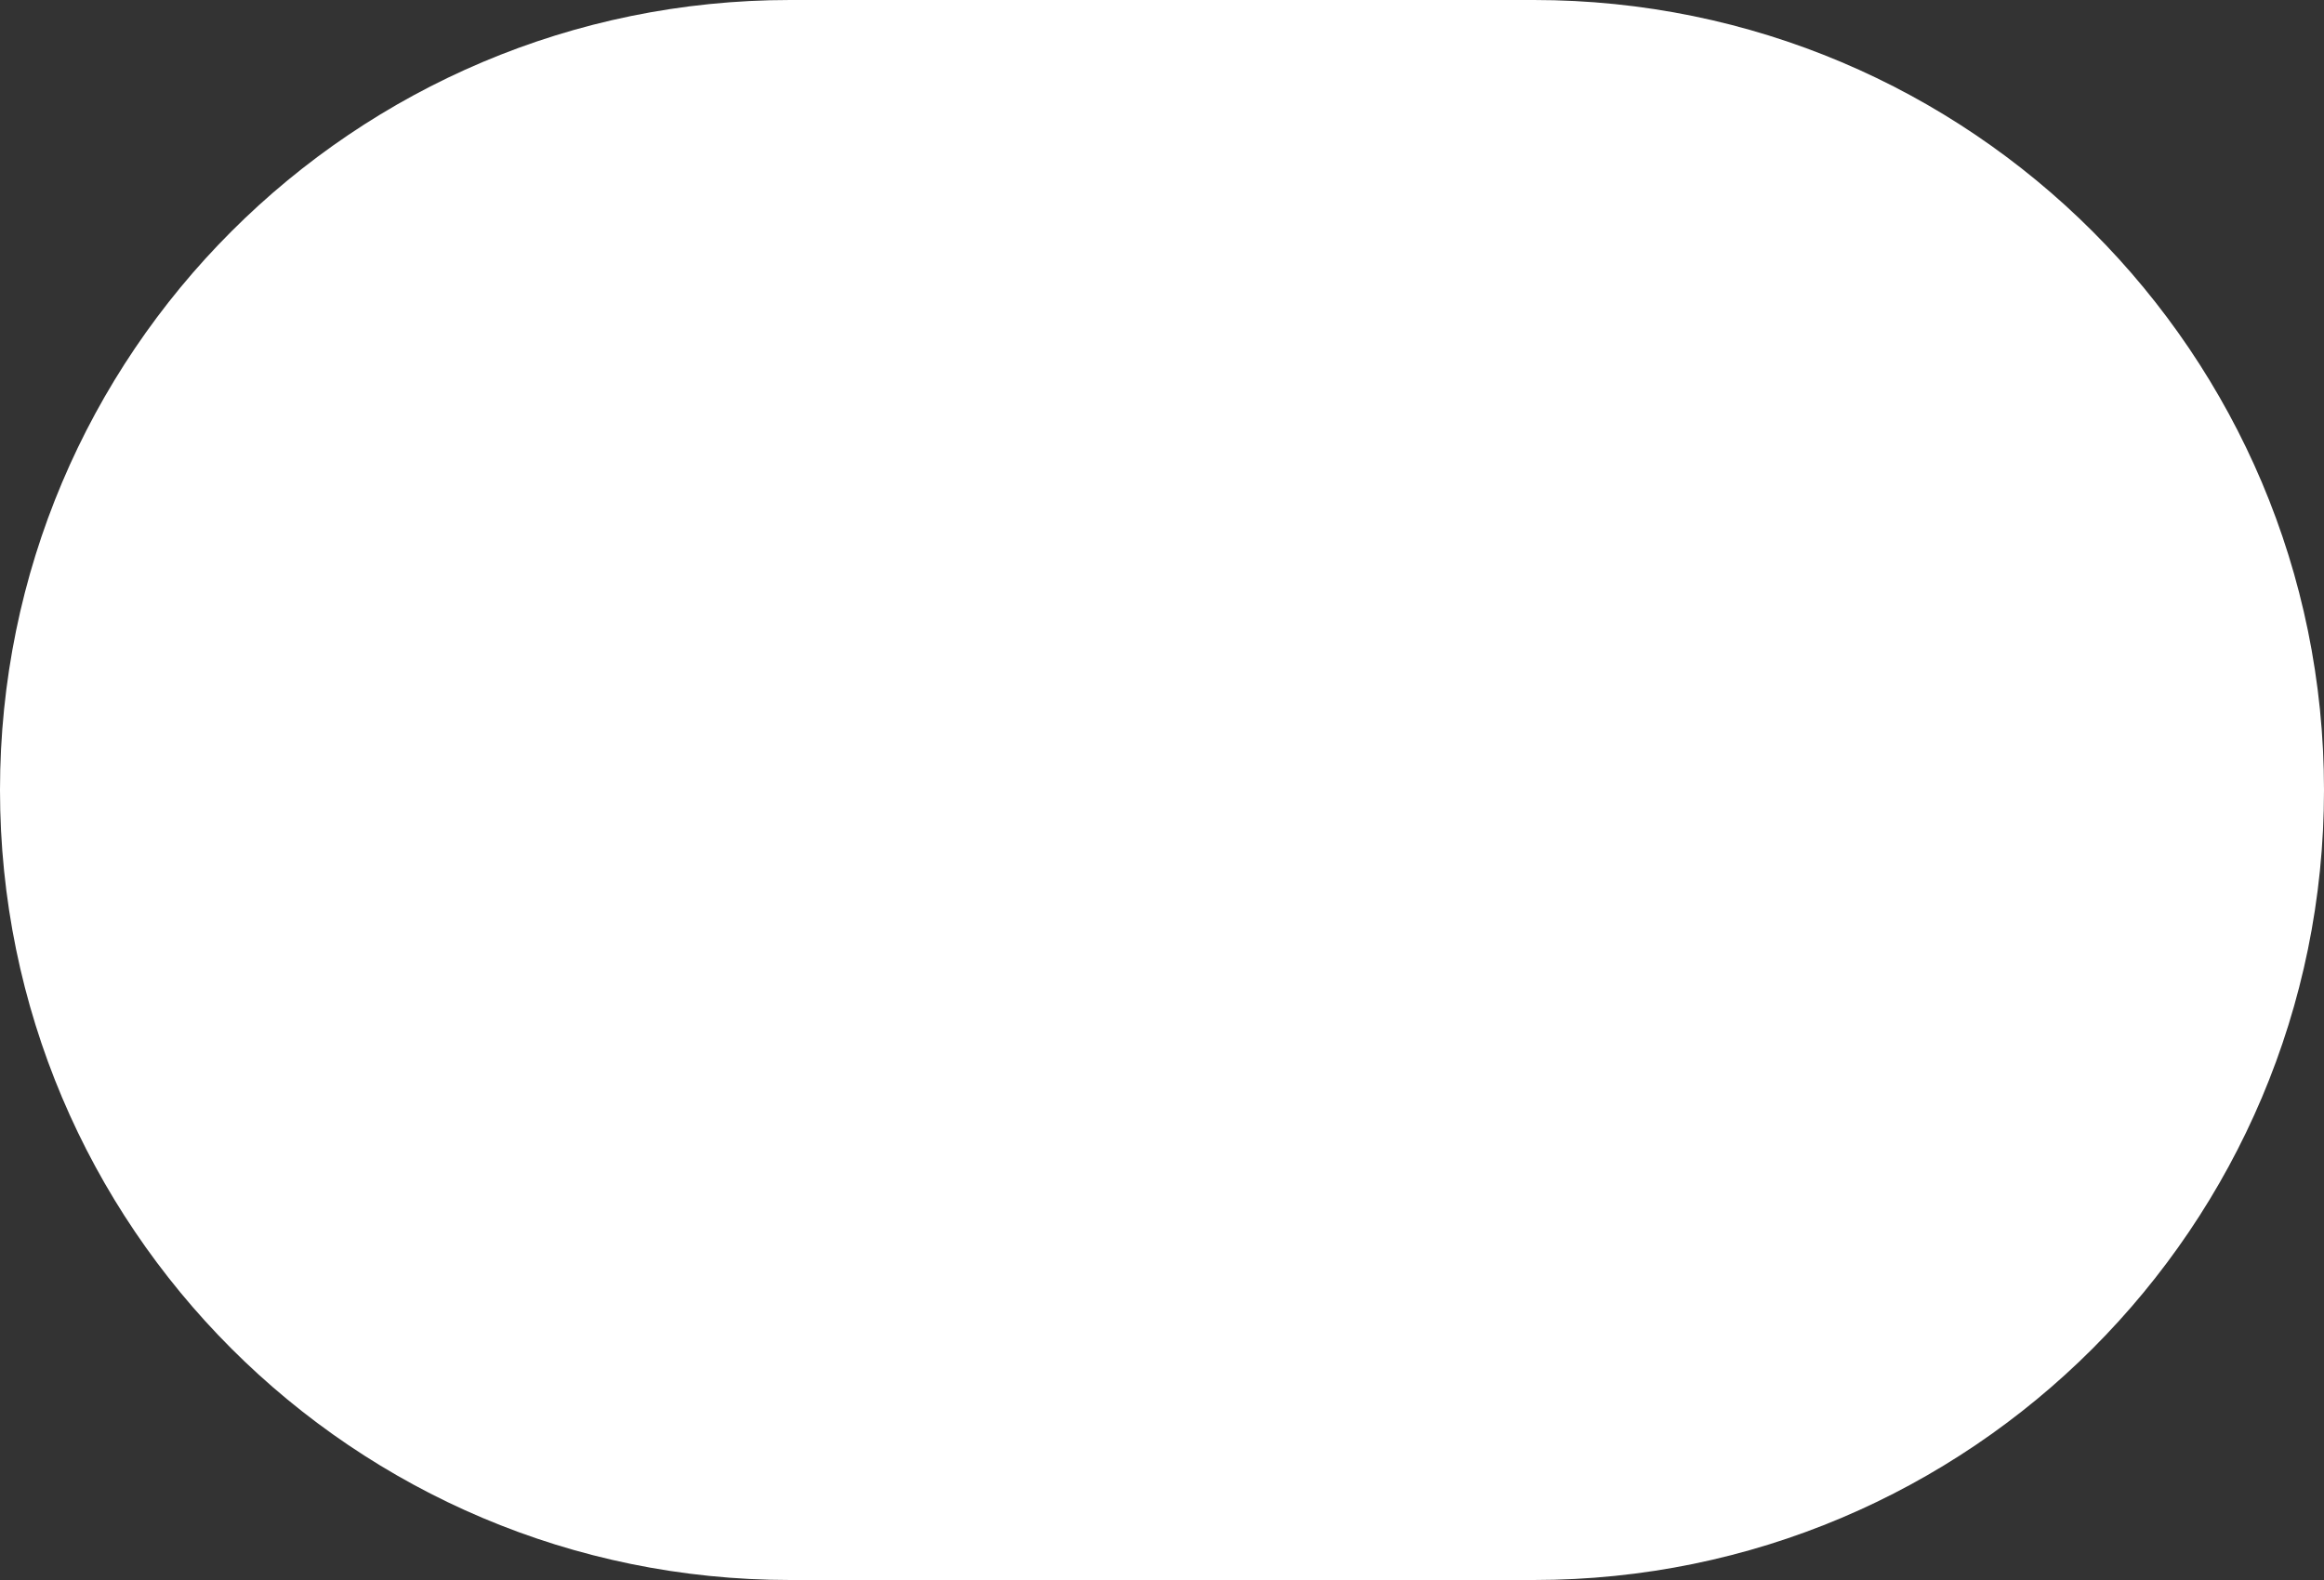
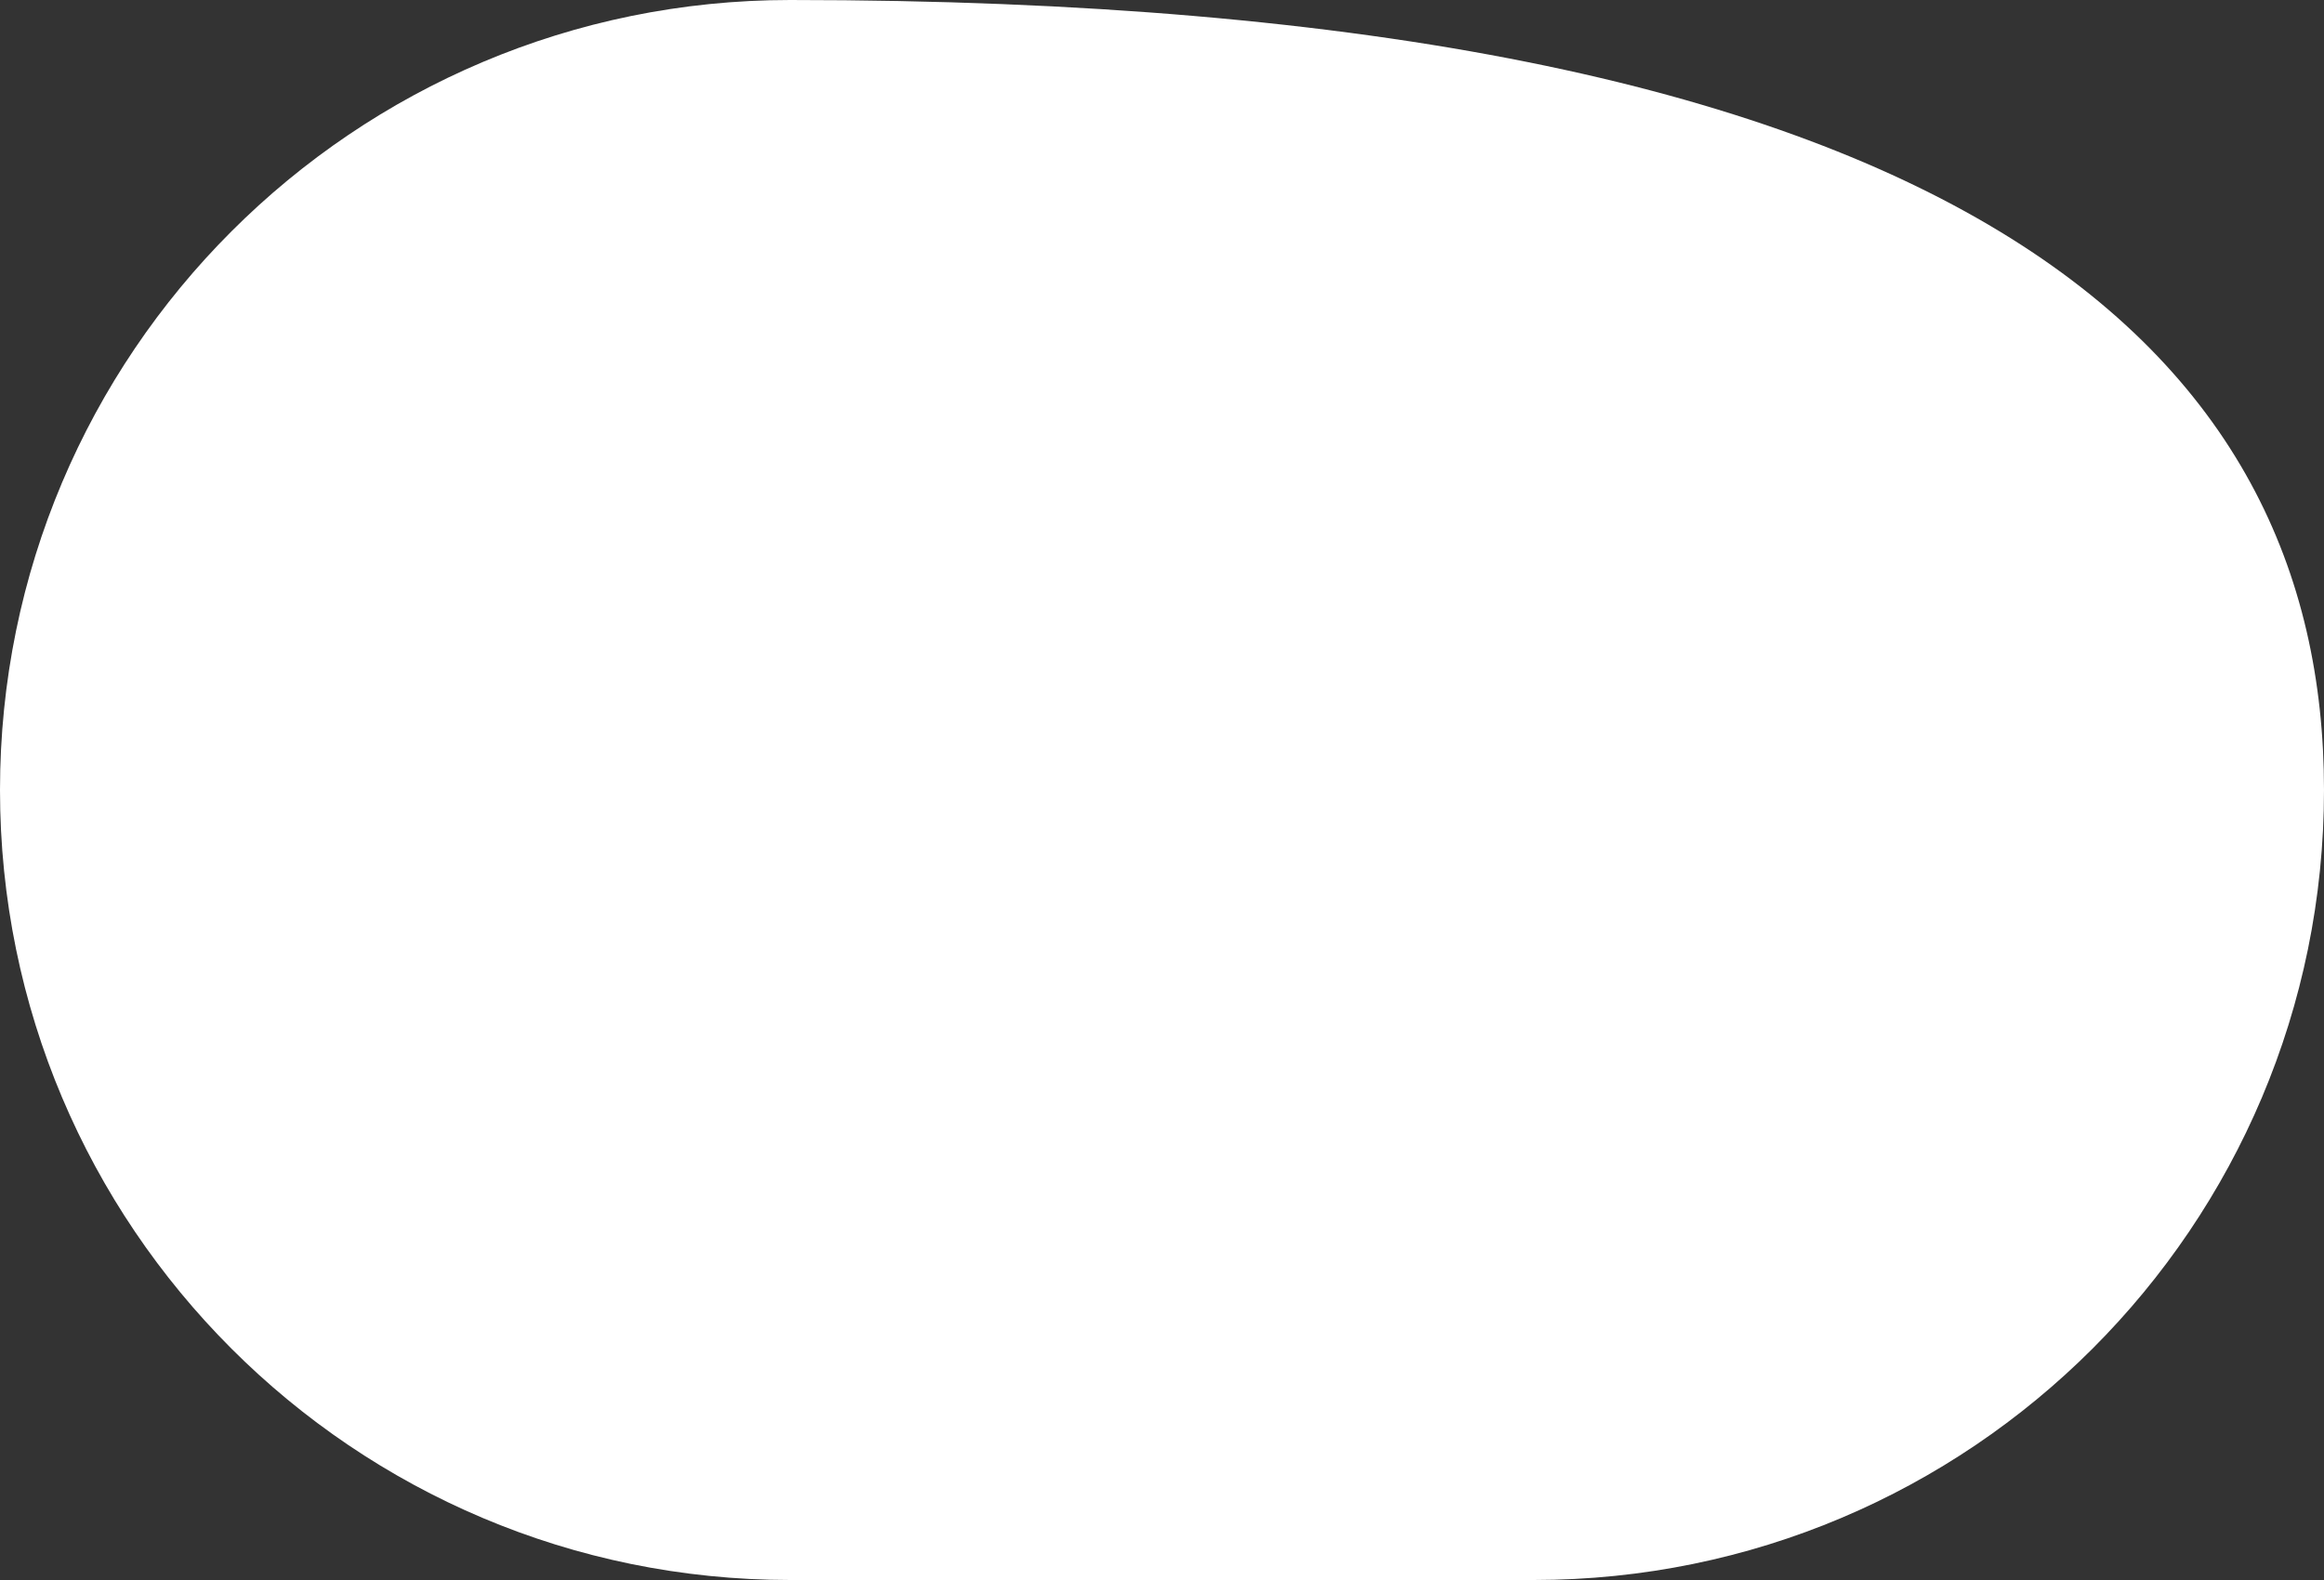
<svg xmlns="http://www.w3.org/2000/svg" width="1000" height="680" viewBox="0 0 1000 680" fill="none">
  <rect x="0" y="0" width="1000" height="680" fill="#333333" stroke="none" />
-   <path d="M0 340C0 152.223 152.223 0 340 0H660C847.777 0 1000 152.223 1000 340C1000 527.777 847.777 680 660 680H340C152.223 680 0 527.777 0 340Z" fill="white" />
+   <path d="M0 340C0 152.223 152.223 0 340 0C847.777 0 1000 152.223 1000 340C1000 527.777 847.777 680 660 680H340C152.223 680 0 527.777 0 340Z" fill="white" />
</svg>